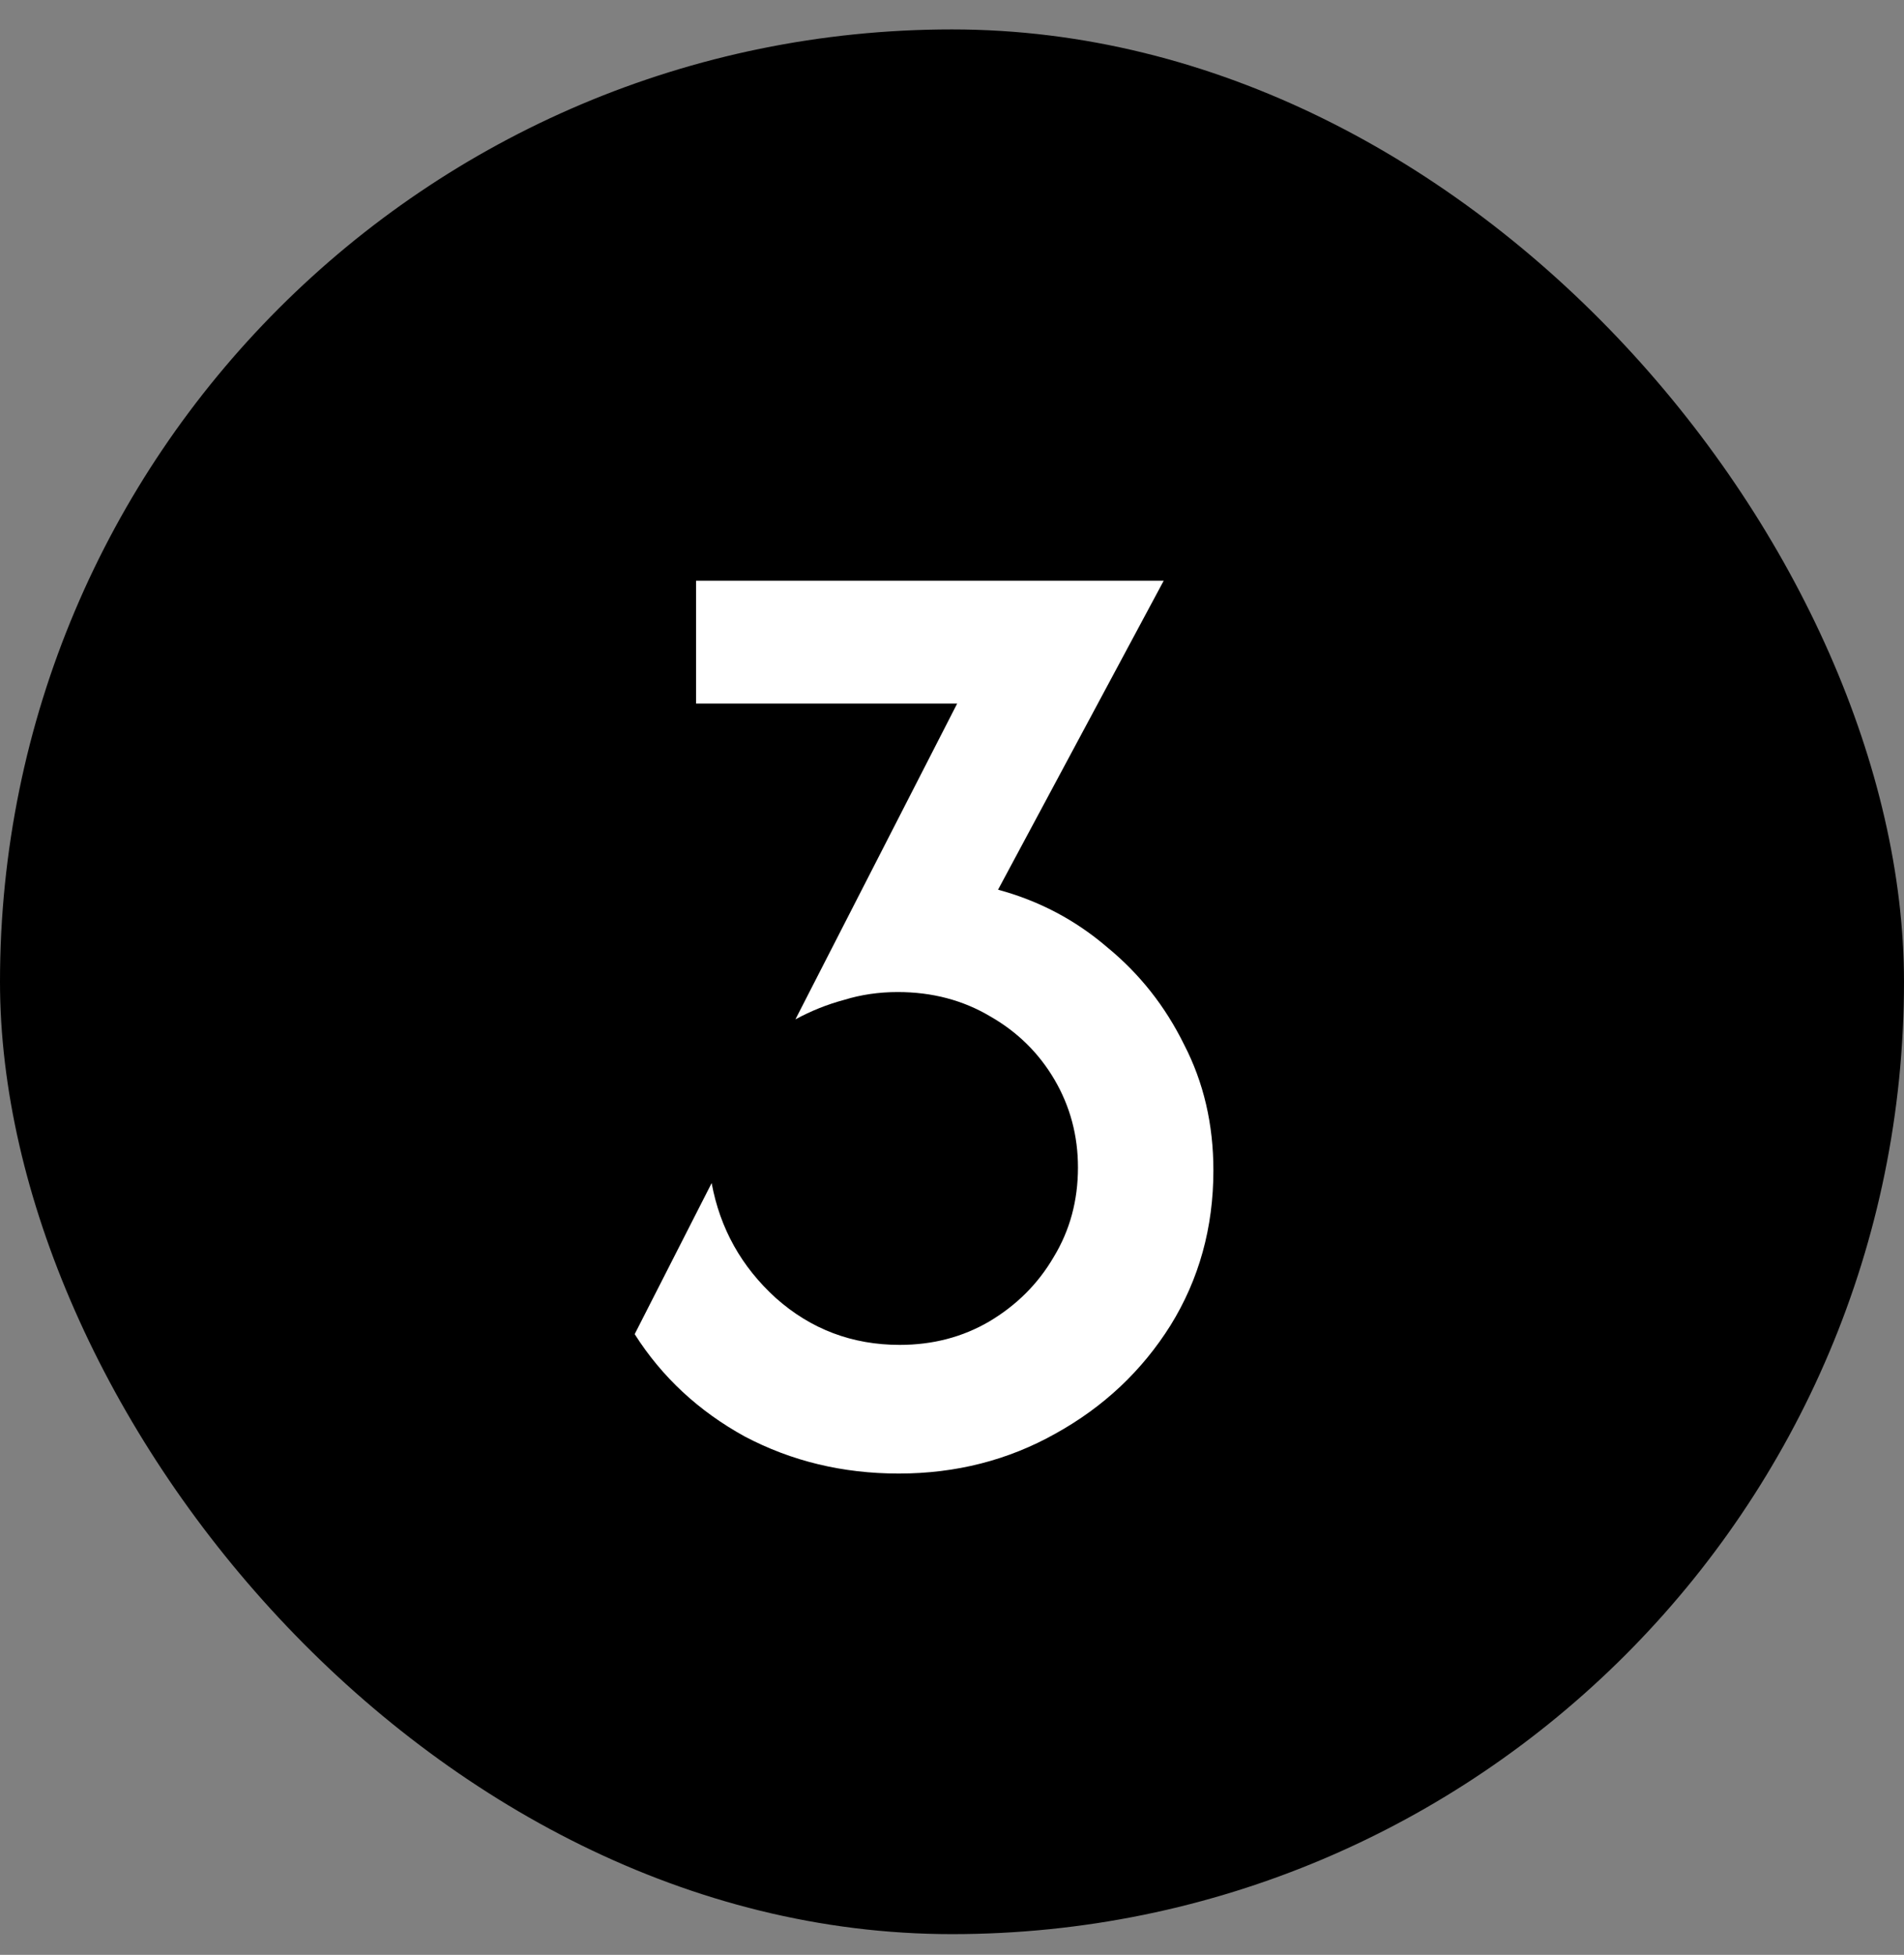
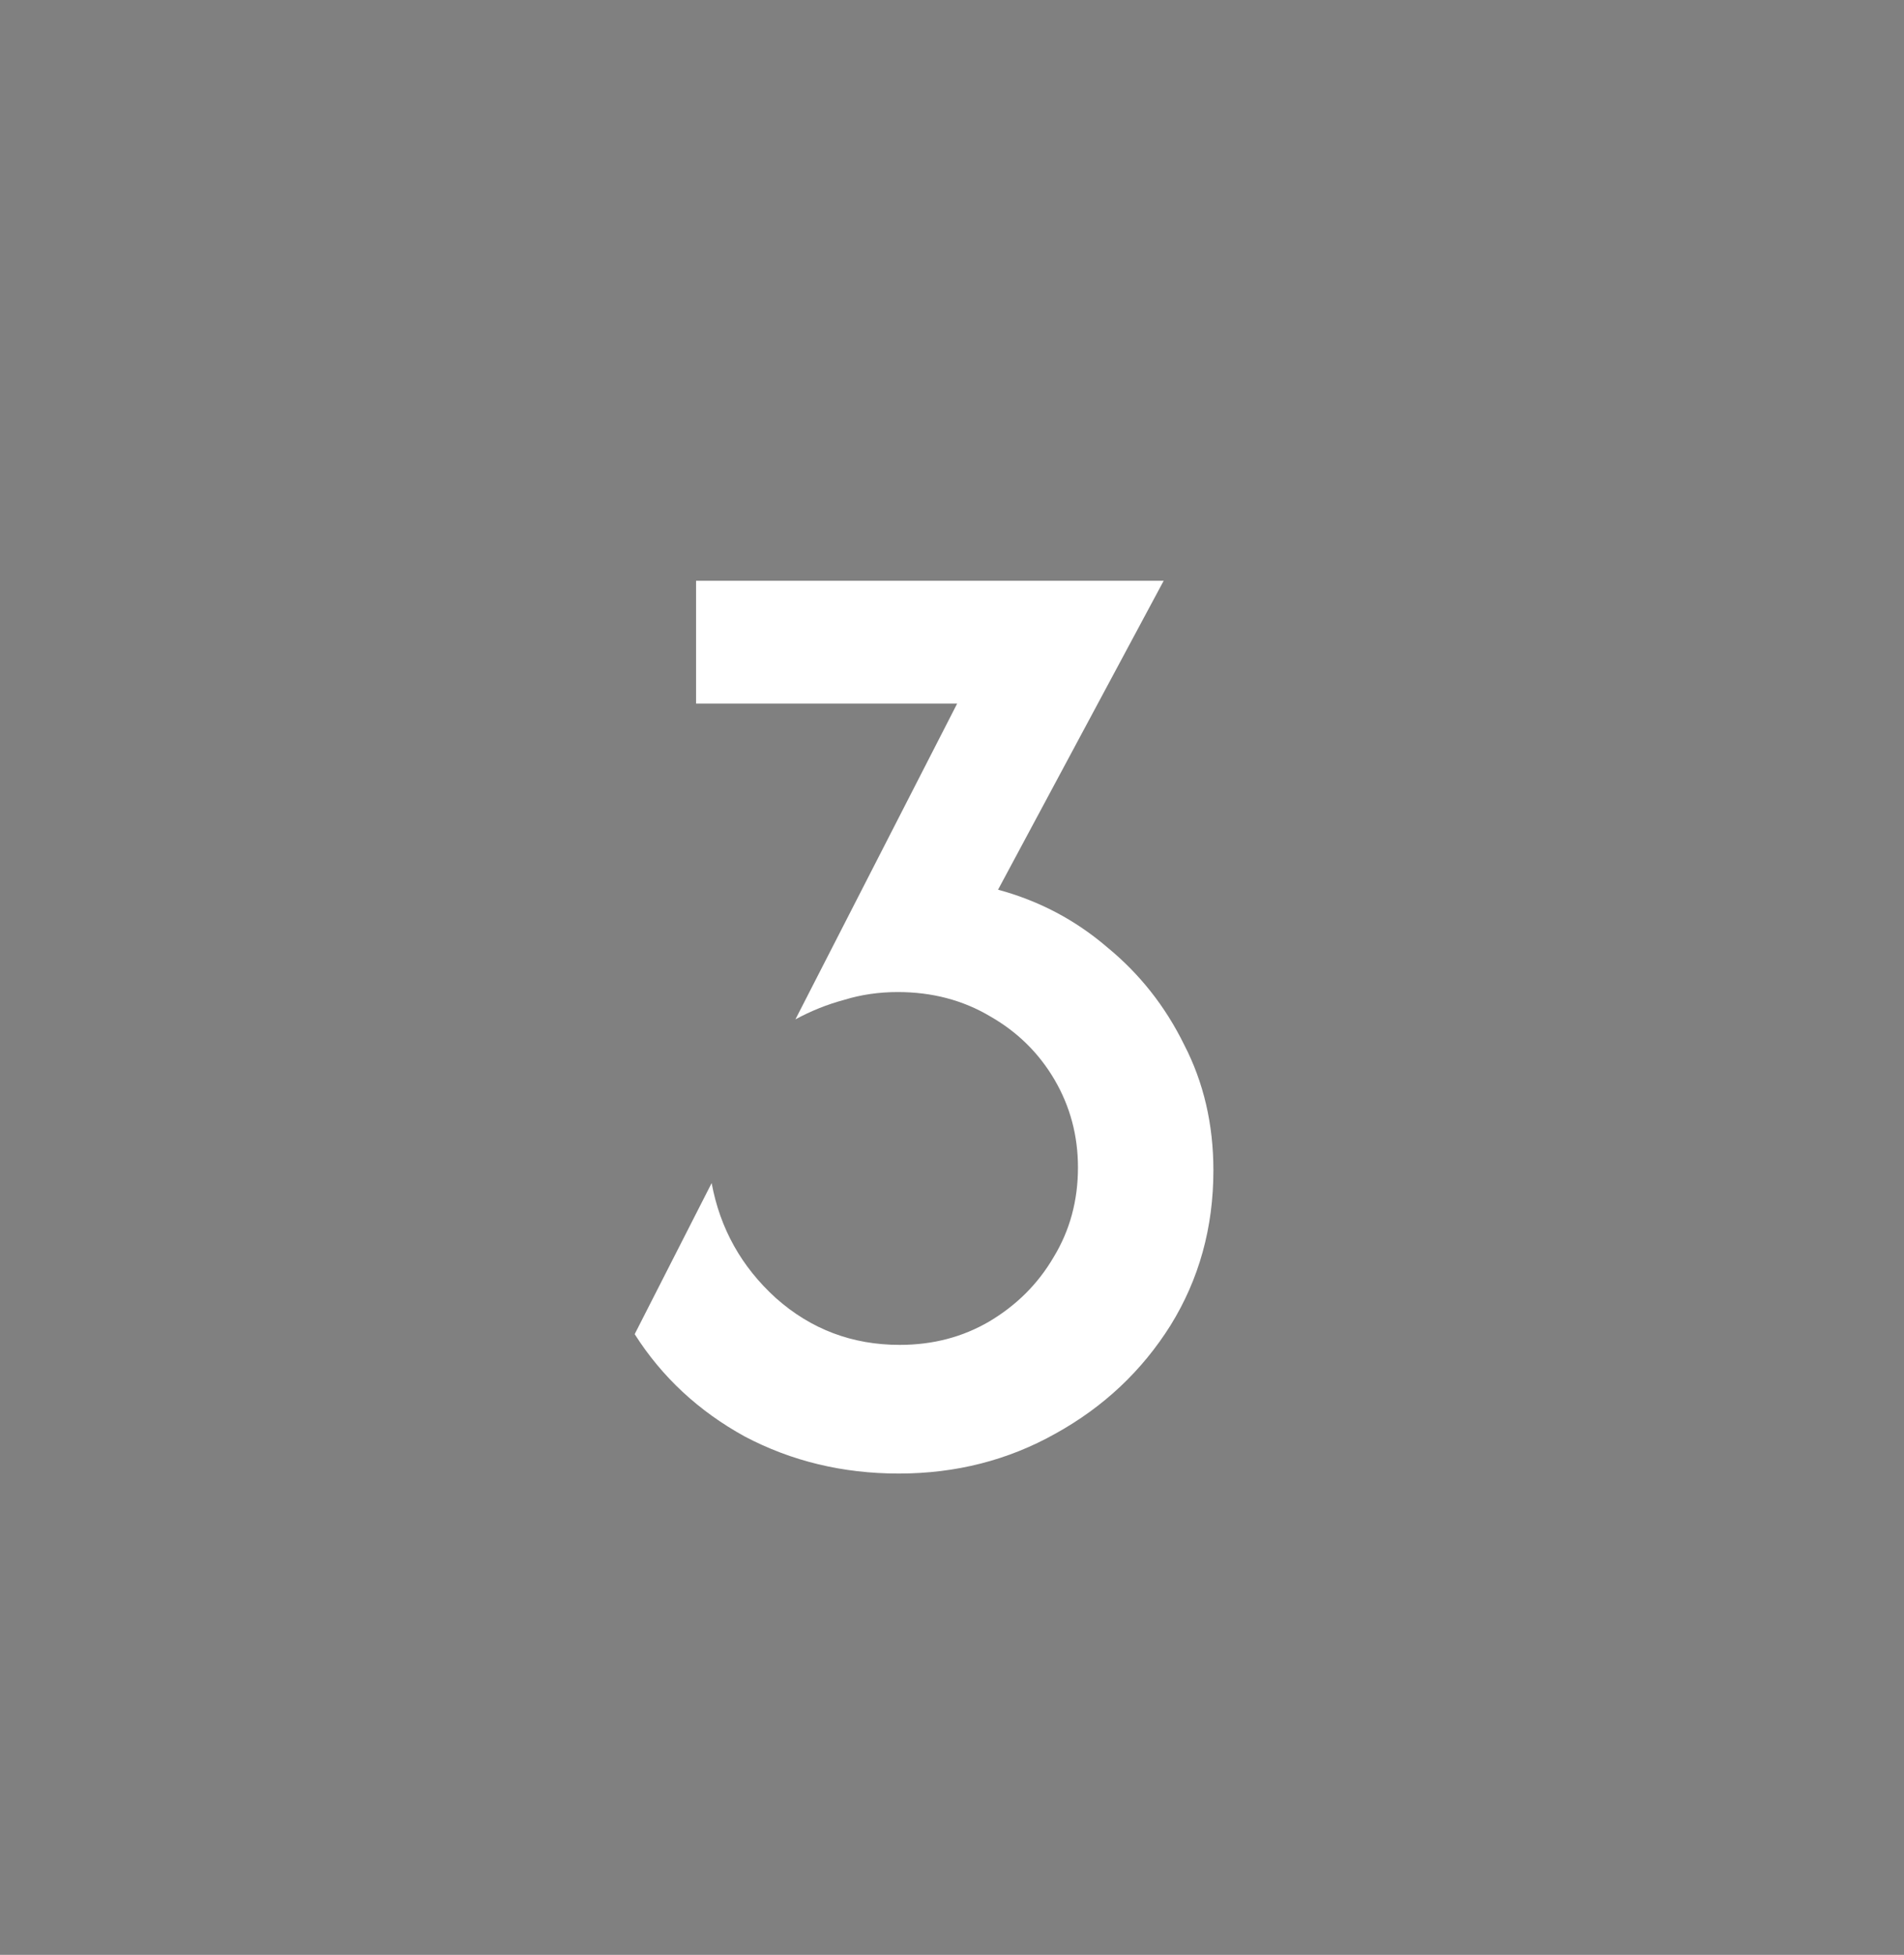
<svg xmlns="http://www.w3.org/2000/svg" width="38" height="39" viewBox="0 0 38 39" fill="none">
  <rect x="0" y="0" width="38" height="39" fill="#808080" stroke="none" />
-   <rect y="0.587" width="38" height="38" rx="19" fill="black" />
  <path d="M17.936 29.398C16.821 29.398 15.797 29.151 14.864 28.659C13.944 28.153 13.211 27.473 12.667 26.617L14.203 23.603C14.371 24.511 14.799 25.275 15.486 25.898C16.186 26.52 17.009 26.831 17.956 26.831C18.617 26.831 19.213 26.675 19.744 26.364C20.289 26.04 20.717 25.613 21.028 25.081C21.352 24.549 21.514 23.953 21.514 23.292C21.514 22.657 21.358 22.074 21.047 21.542C20.736 21.011 20.308 20.589 19.764 20.278C19.219 19.954 18.604 19.792 17.917 19.792C17.541 19.792 17.184 19.844 16.847 19.948C16.51 20.038 16.186 20.168 15.875 20.337L19.103 14.037H13.892V11.586H23.225L19.919 17.75C20.736 17.971 21.462 18.353 22.097 18.898C22.745 19.429 23.257 20.077 23.633 20.842C24.022 21.594 24.217 22.43 24.217 23.35C24.217 24.491 23.931 25.522 23.361 26.442C22.791 27.349 22.026 28.069 21.067 28.6C20.12 29.132 19.077 29.398 17.936 29.398Z" fill="white" />
</svg>